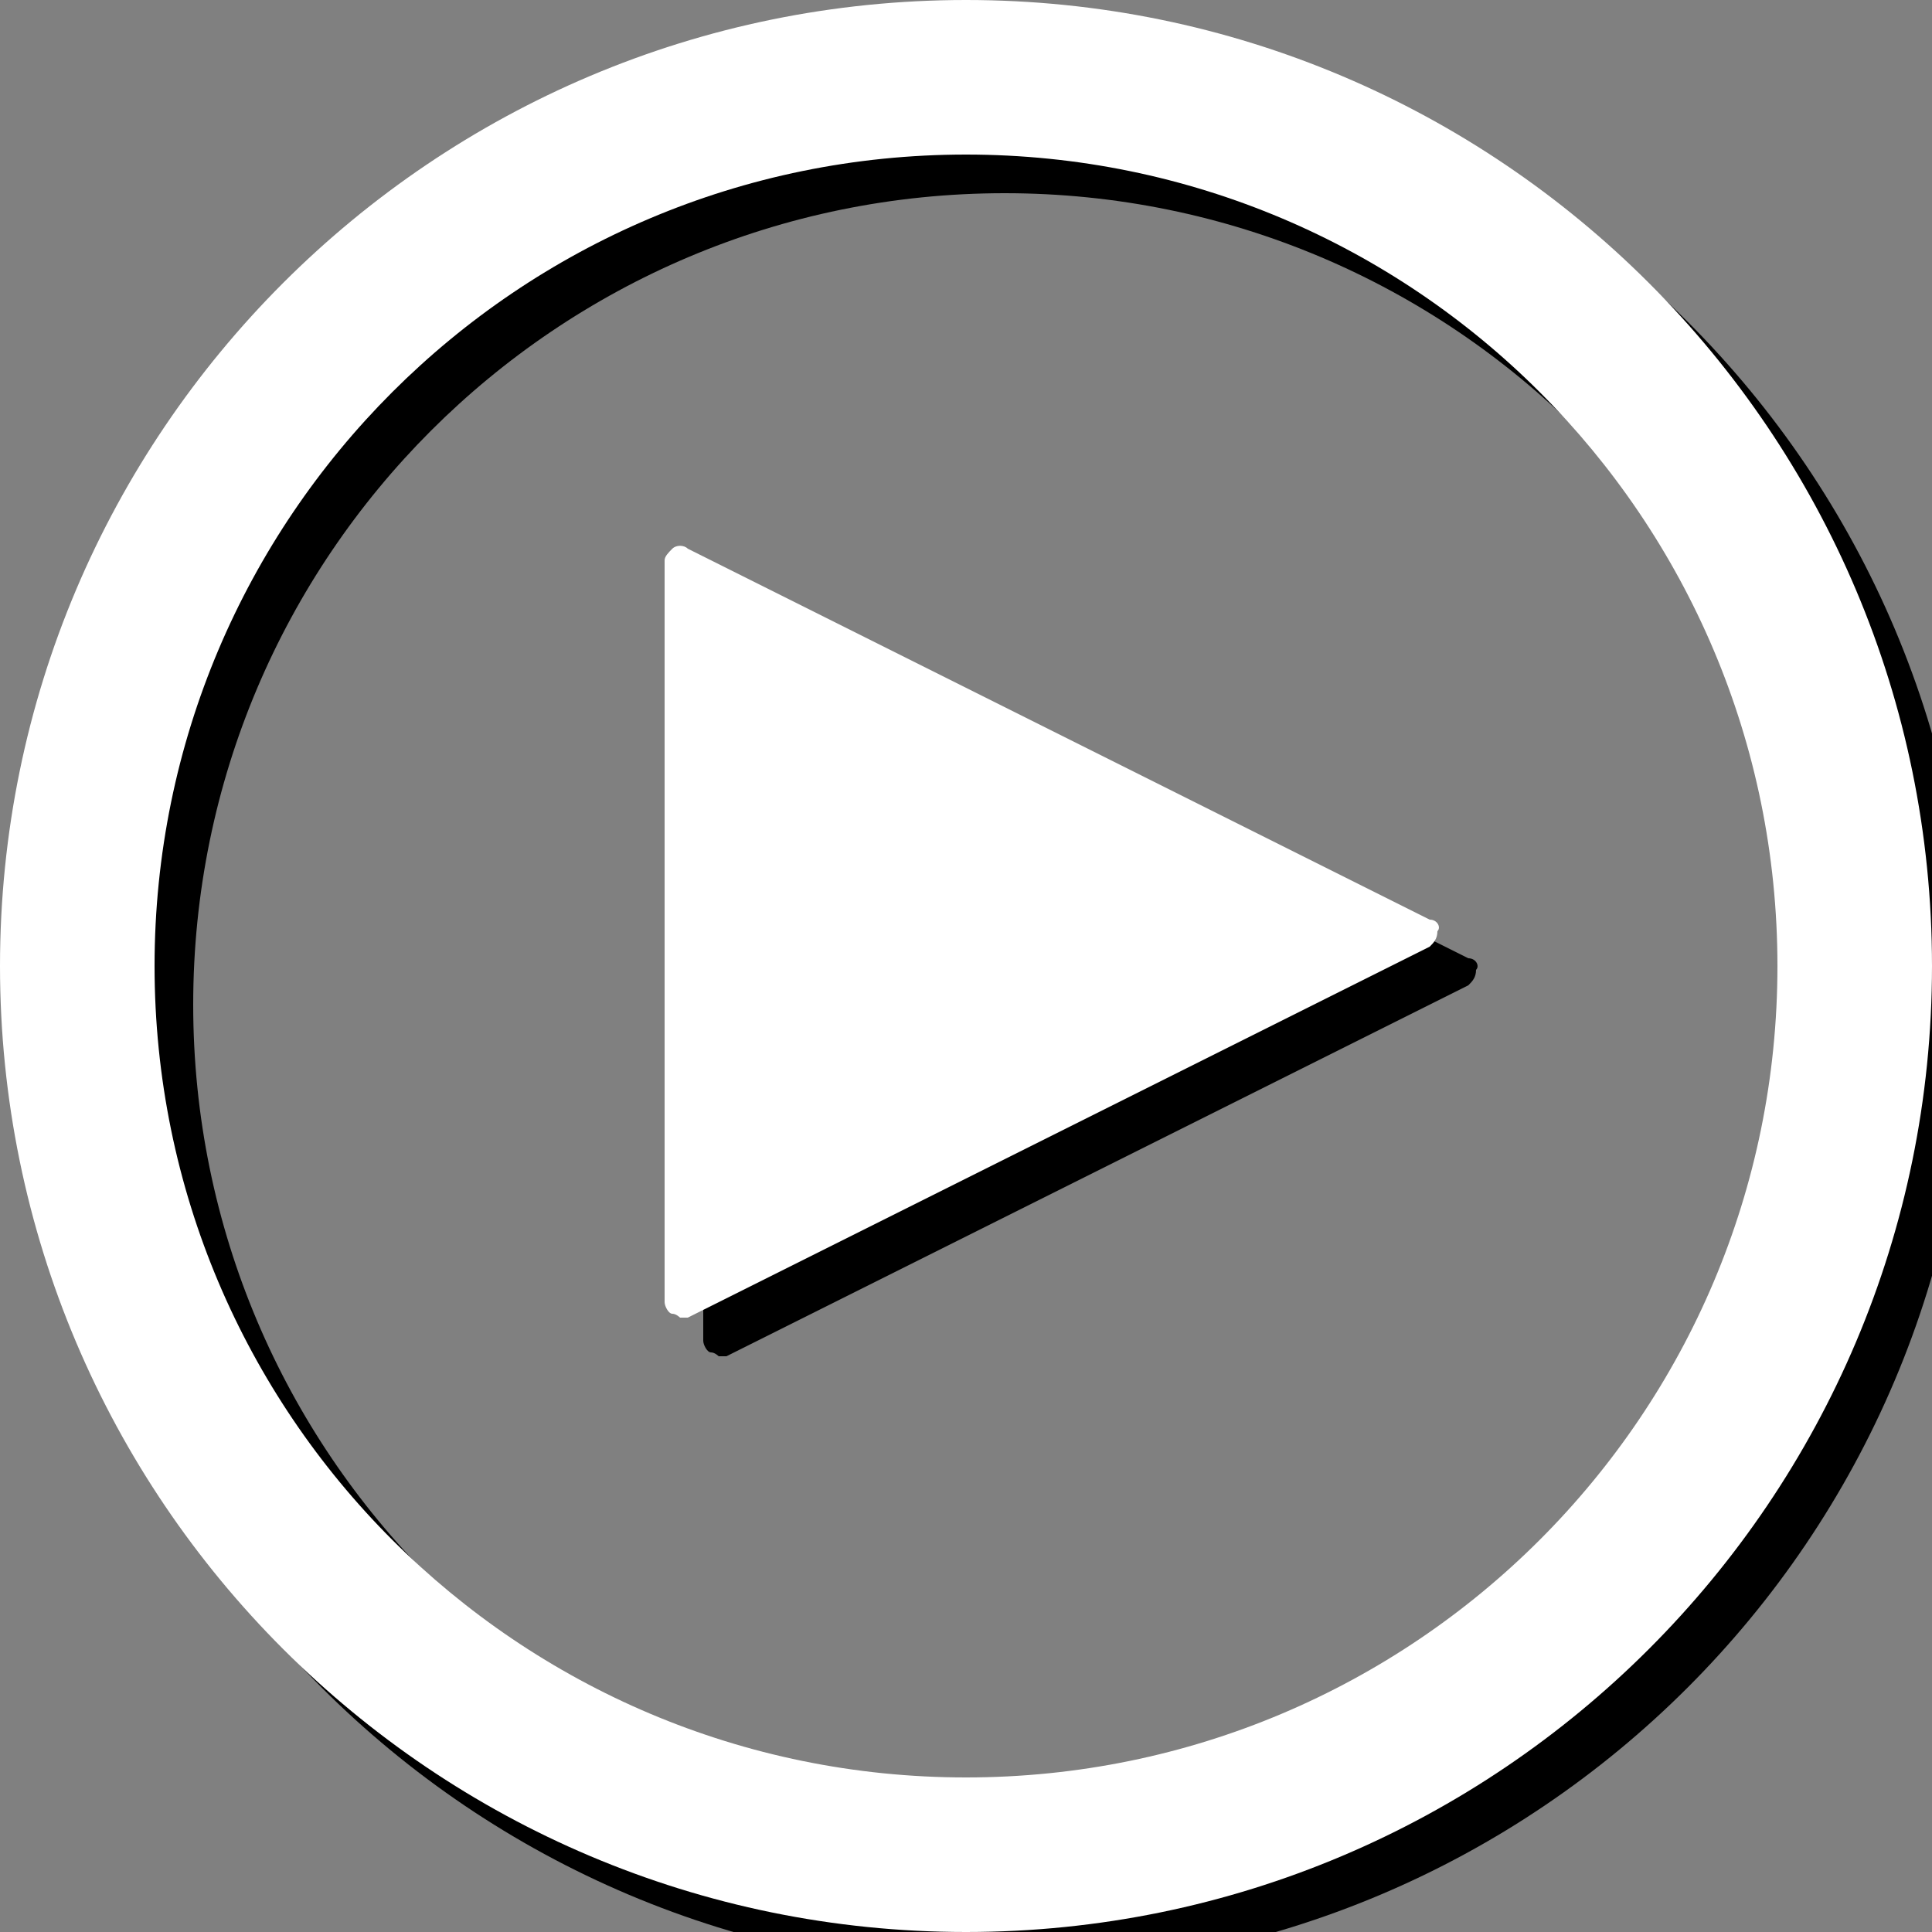
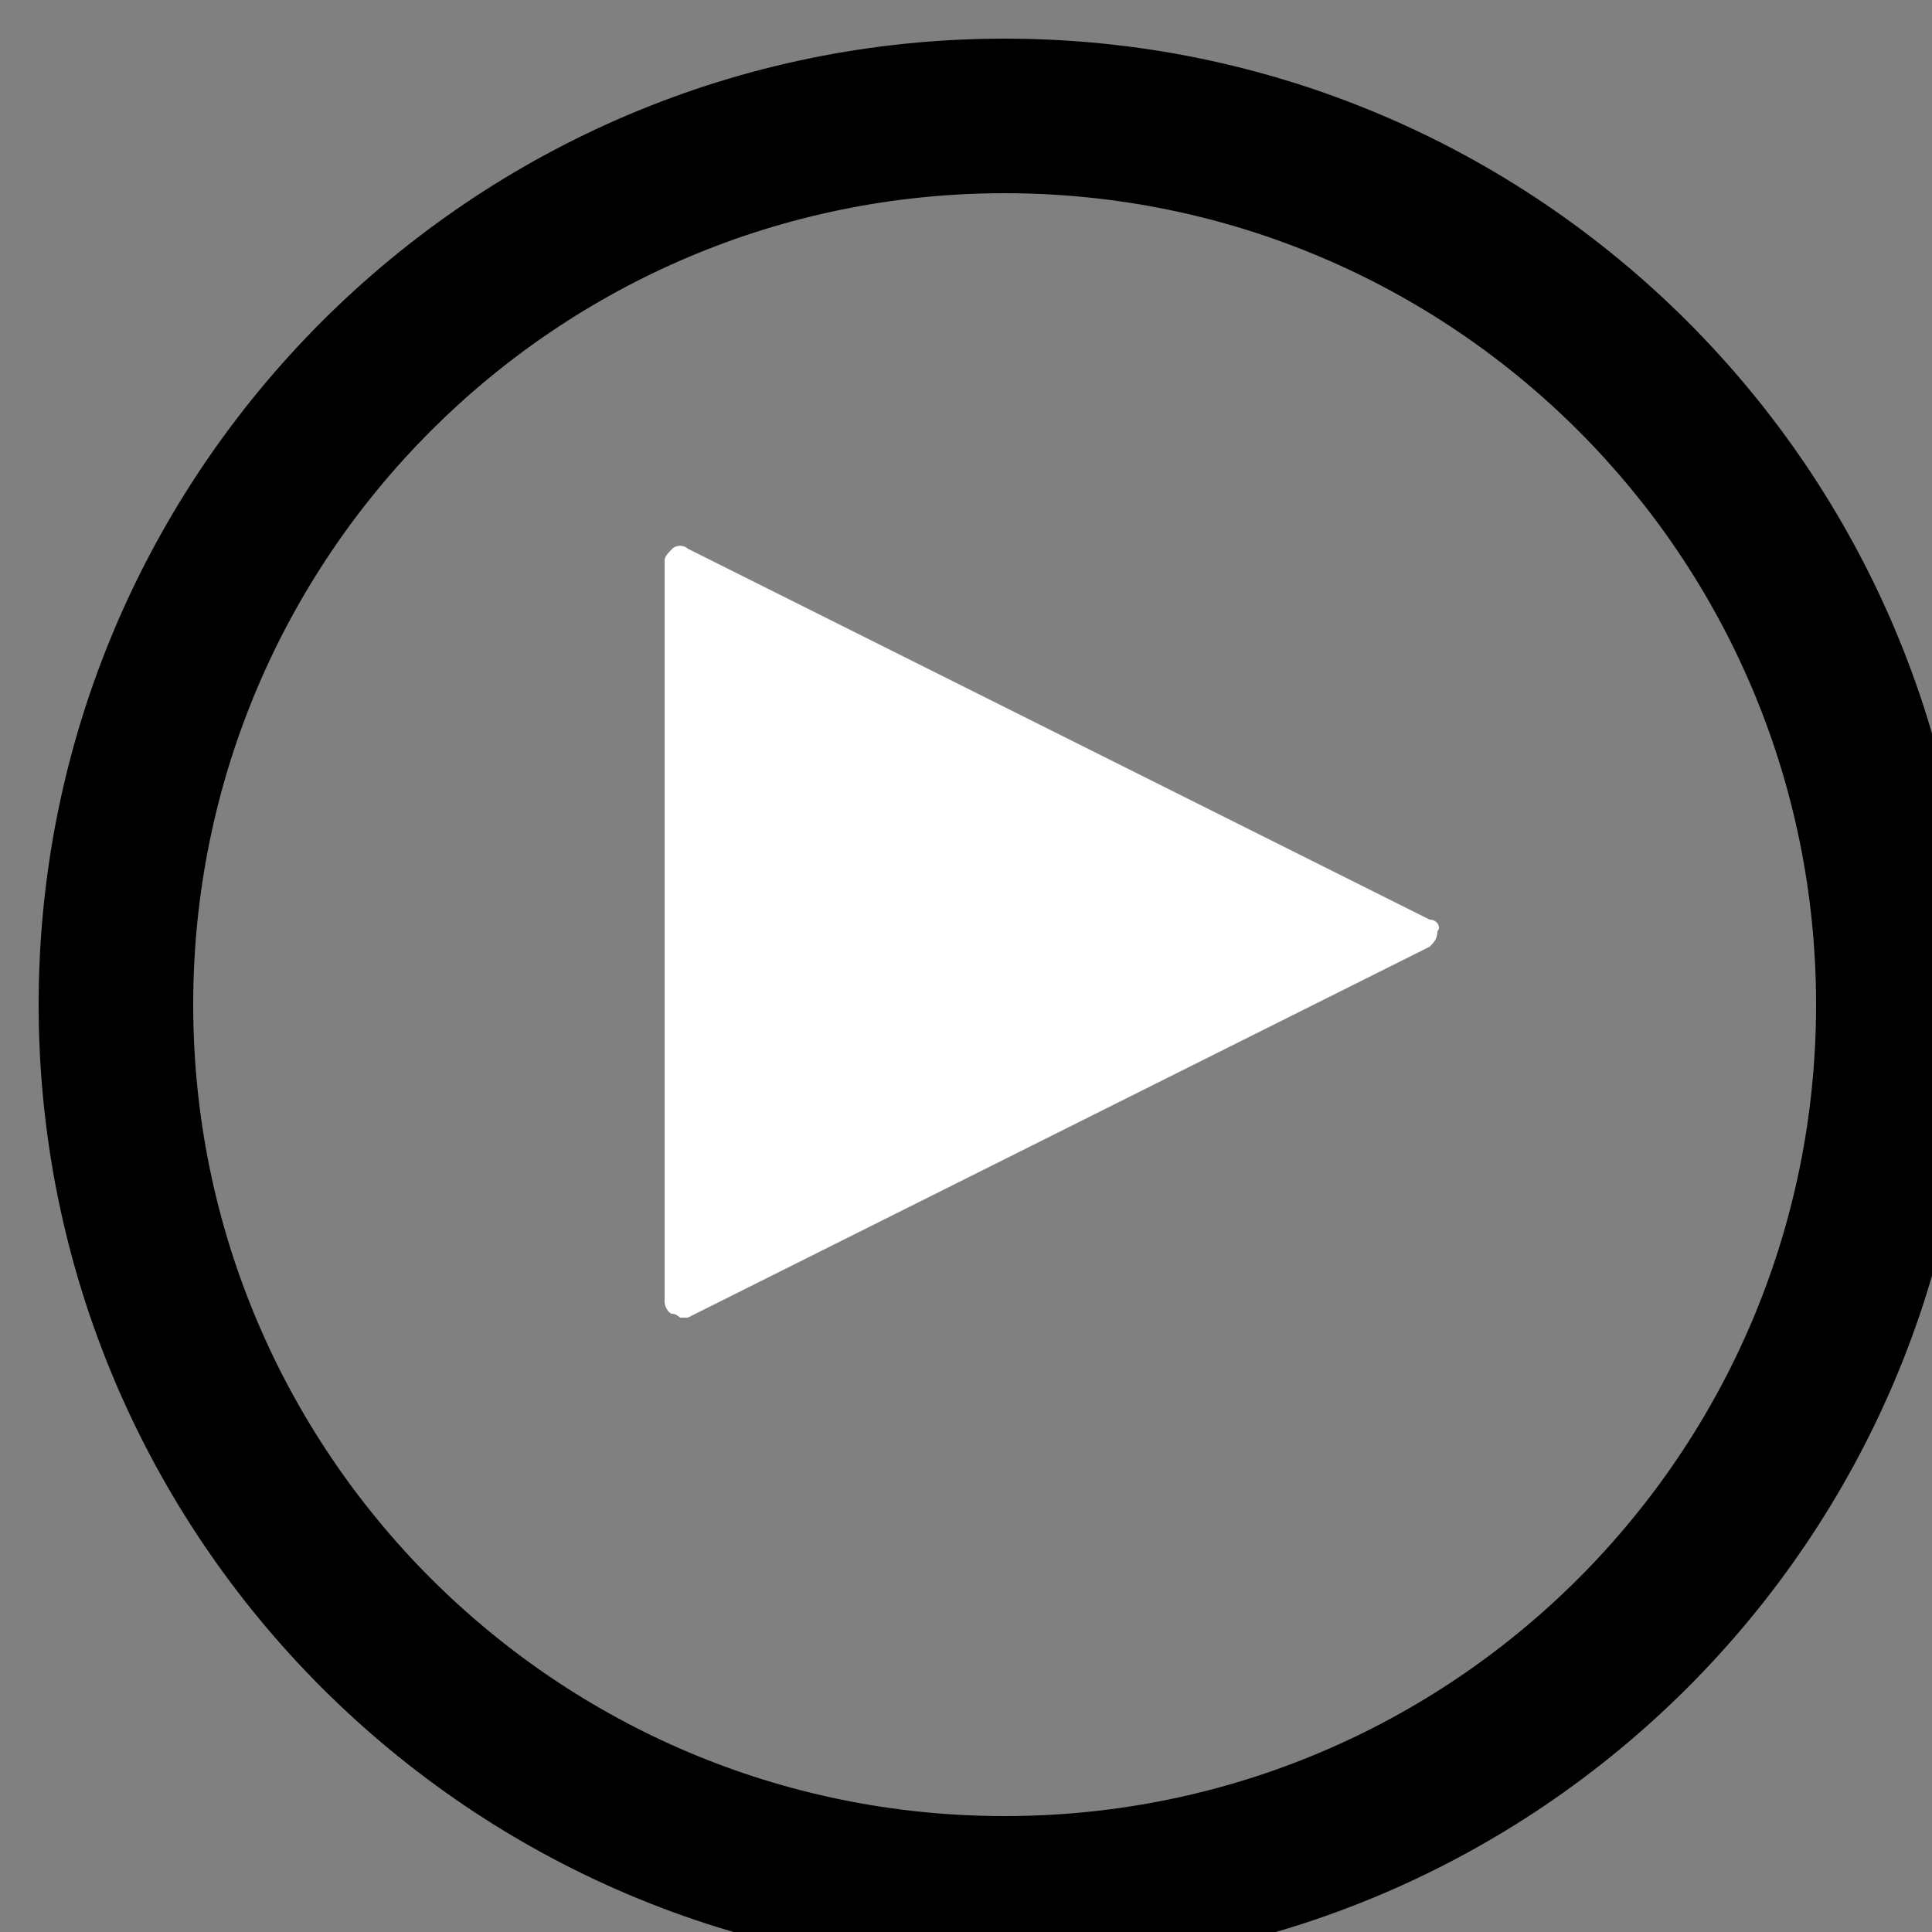
<svg xmlns="http://www.w3.org/2000/svg" version="1.1" id="Calque_1" x="0px" y="0px" viewBox="0 0 50 50" enable-background="new 0 0 50 50" xml:space="preserve">
  <rect x="0" y="0" width="50" height="50" fill="#808080" stroke="none" />
  <g>
    <g>
-       <path d="M38,24.8l-19.2-9.6c-0.1-0.1-0.3-0.1-0.4,0c-0.1,0.1-0.2,0.2-0.2,0.3v19.2c0,0.1,0.1,0.3,0.2,0.3c0.1,0,0.2,0.1,0.2,0.1    c0.1,0,0.1,0,0.2,0L38,25.5c0.1-0.1,0.2-0.2,0.2-0.4C38.3,25,38.2,24.8,38,24.8z" />
      <path d="M26,1C12.2,1,1,12.2,1,26c0,13.8,11.2,25,25,25c13.8,0,25-11.2,25-25C51,12.2,39.8,1,26,1z M26,47C14.4,47,5,37.6,5,26    S14.4,5,26,5s21,9.4,21,21S37.6,47,26,47z" />
    </g>
    <g>
      <g>
        <path fill="#FFFFFF" d="M37,23.8l-19.2-9.6c-0.1-0.1-0.3-0.1-0.4,0c-0.1,0.1-0.2,0.2-0.2,0.3v19.2c0,0.1,0.1,0.3,0.2,0.3     c0.1,0,0.2,0.1,0.2,0.1c0.1,0,0.1,0,0.2,0L37,24.5c0.1-0.1,0.2-0.2,0.2-0.4C37.3,24,37.2,23.8,37,23.8z" />
-         <path fill="#FFFFFF" d="M25,0C11.2,0,0,11.2,0,25c0,13.8,11.2,25,25,25c13.8,0,25-11.2,25-25C50,11.2,38.8,0,25,0z M25,46     C13.4,46,4,36.6,4,25S13.4,4,25,4s21,9.4,21,21S36.6,46,25,46z" />
      </g>
    </g>
  </g>
</svg>